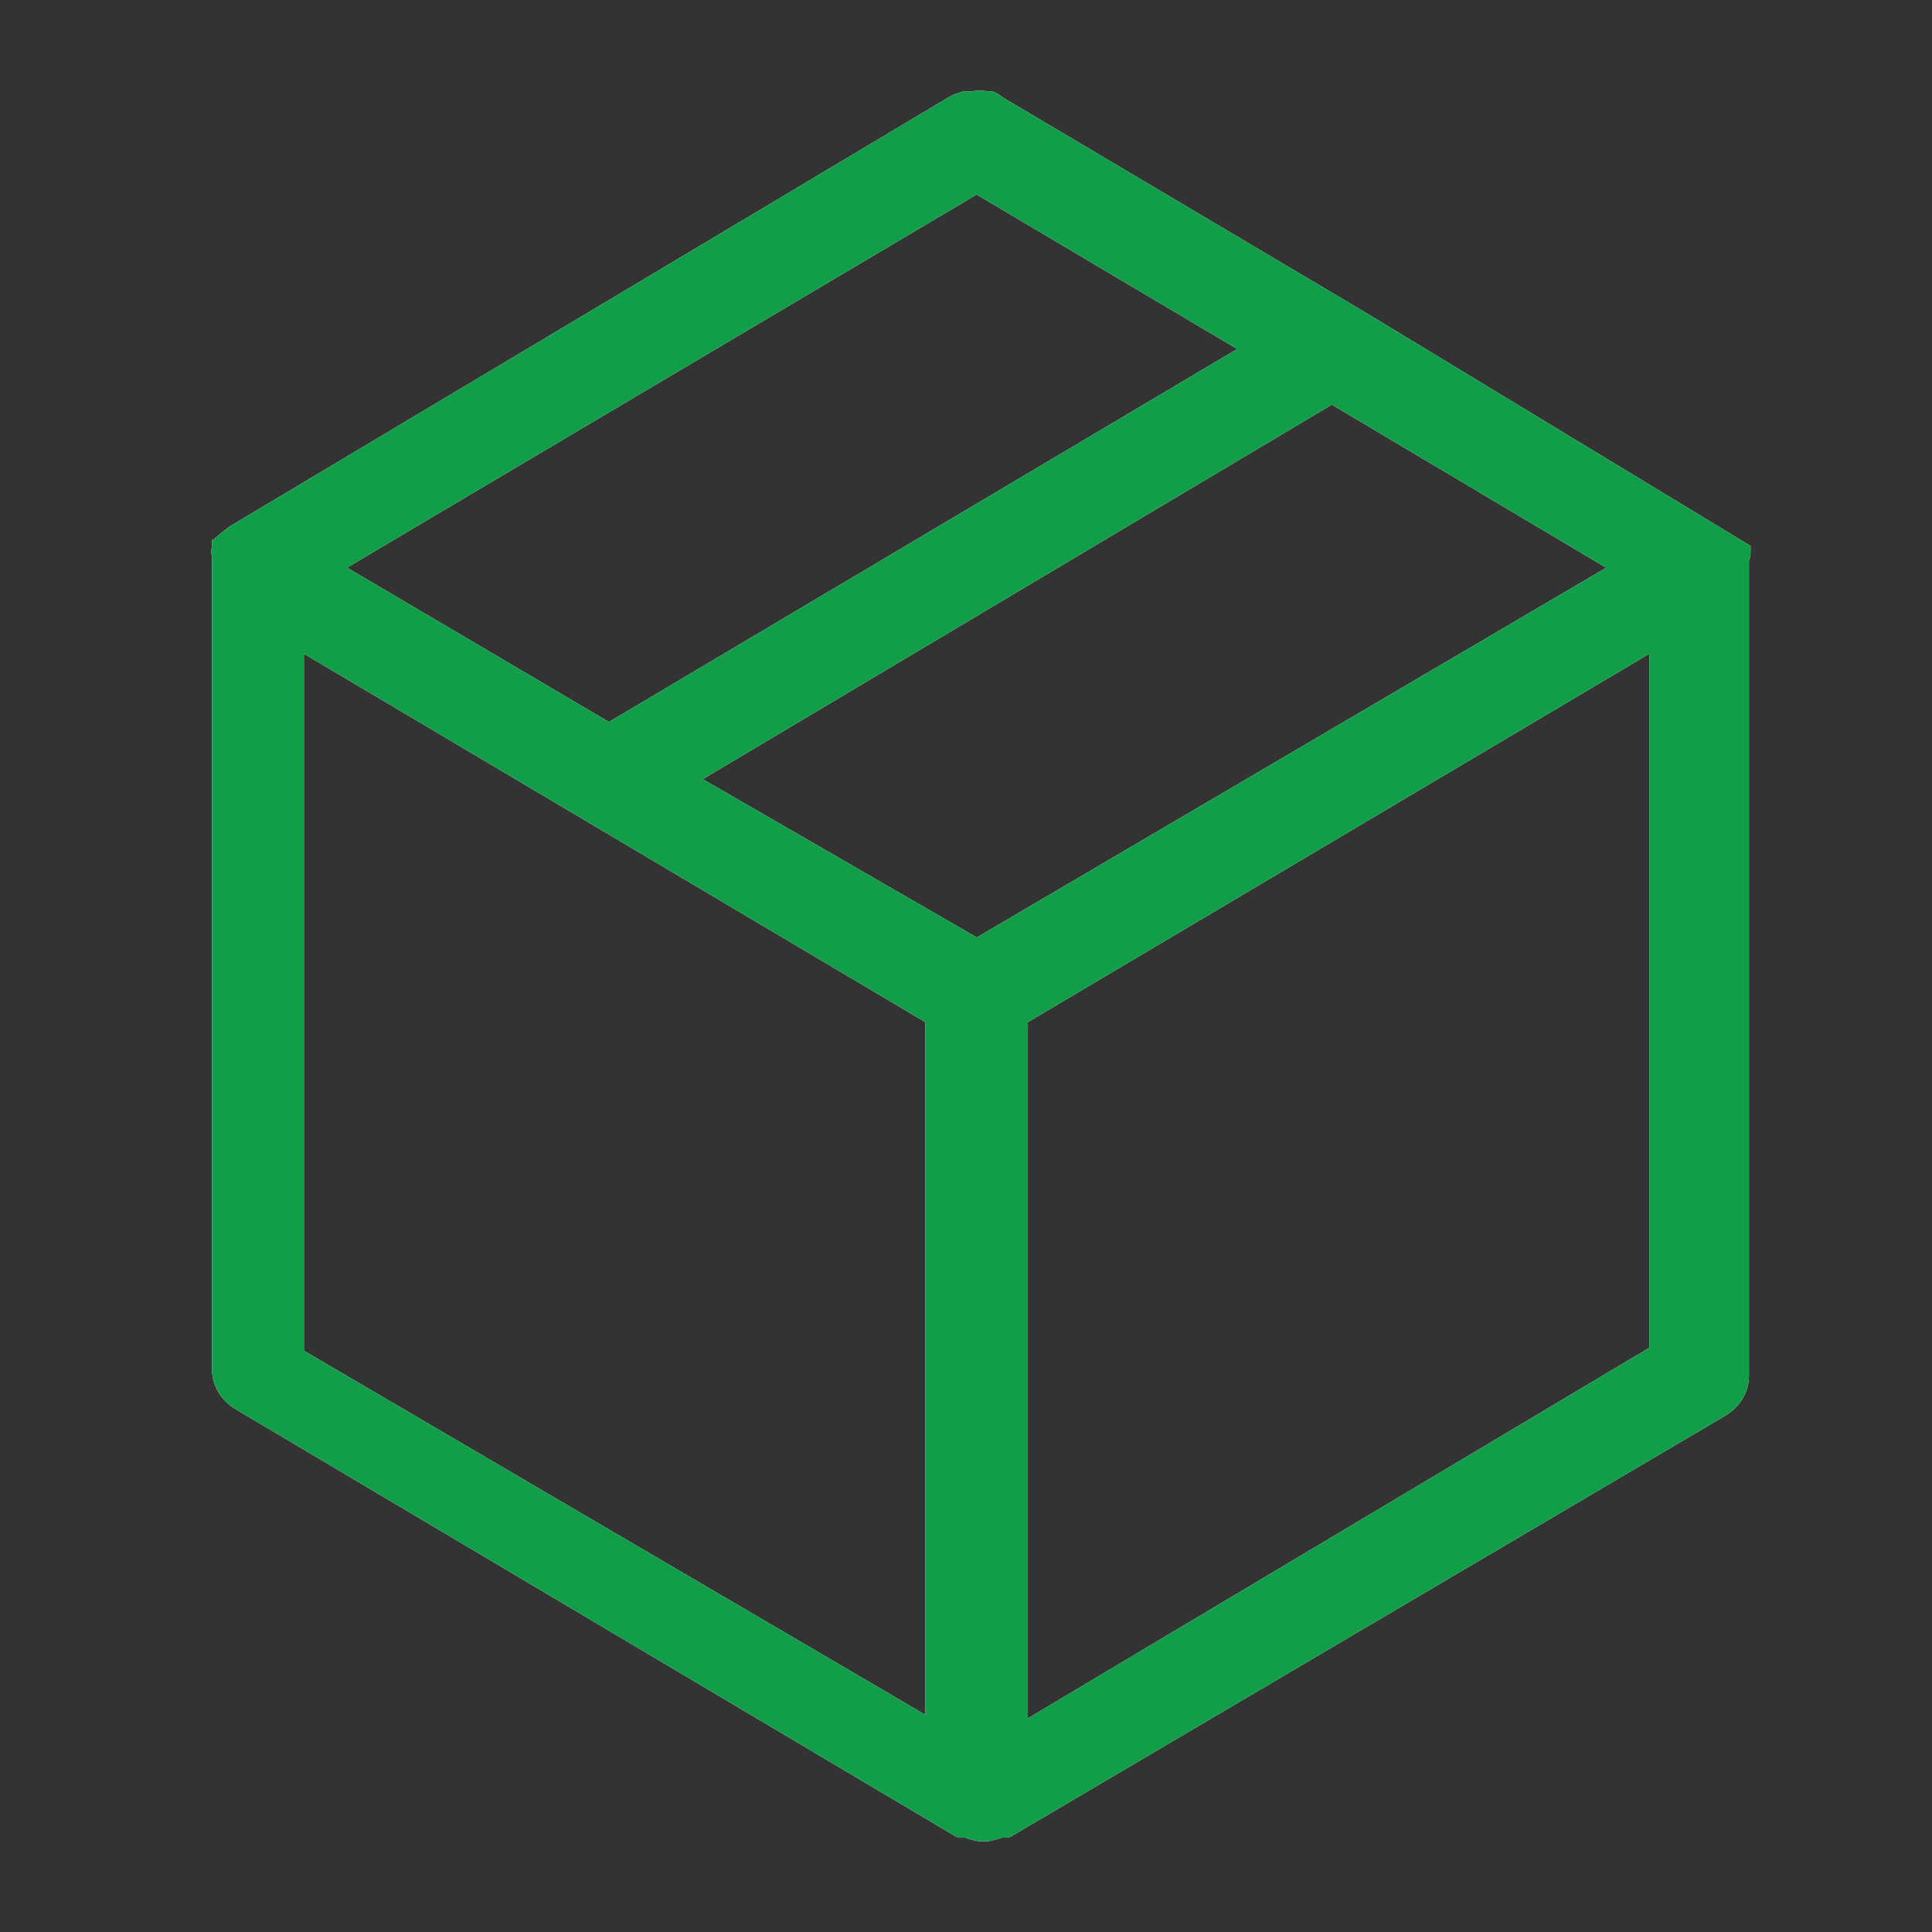
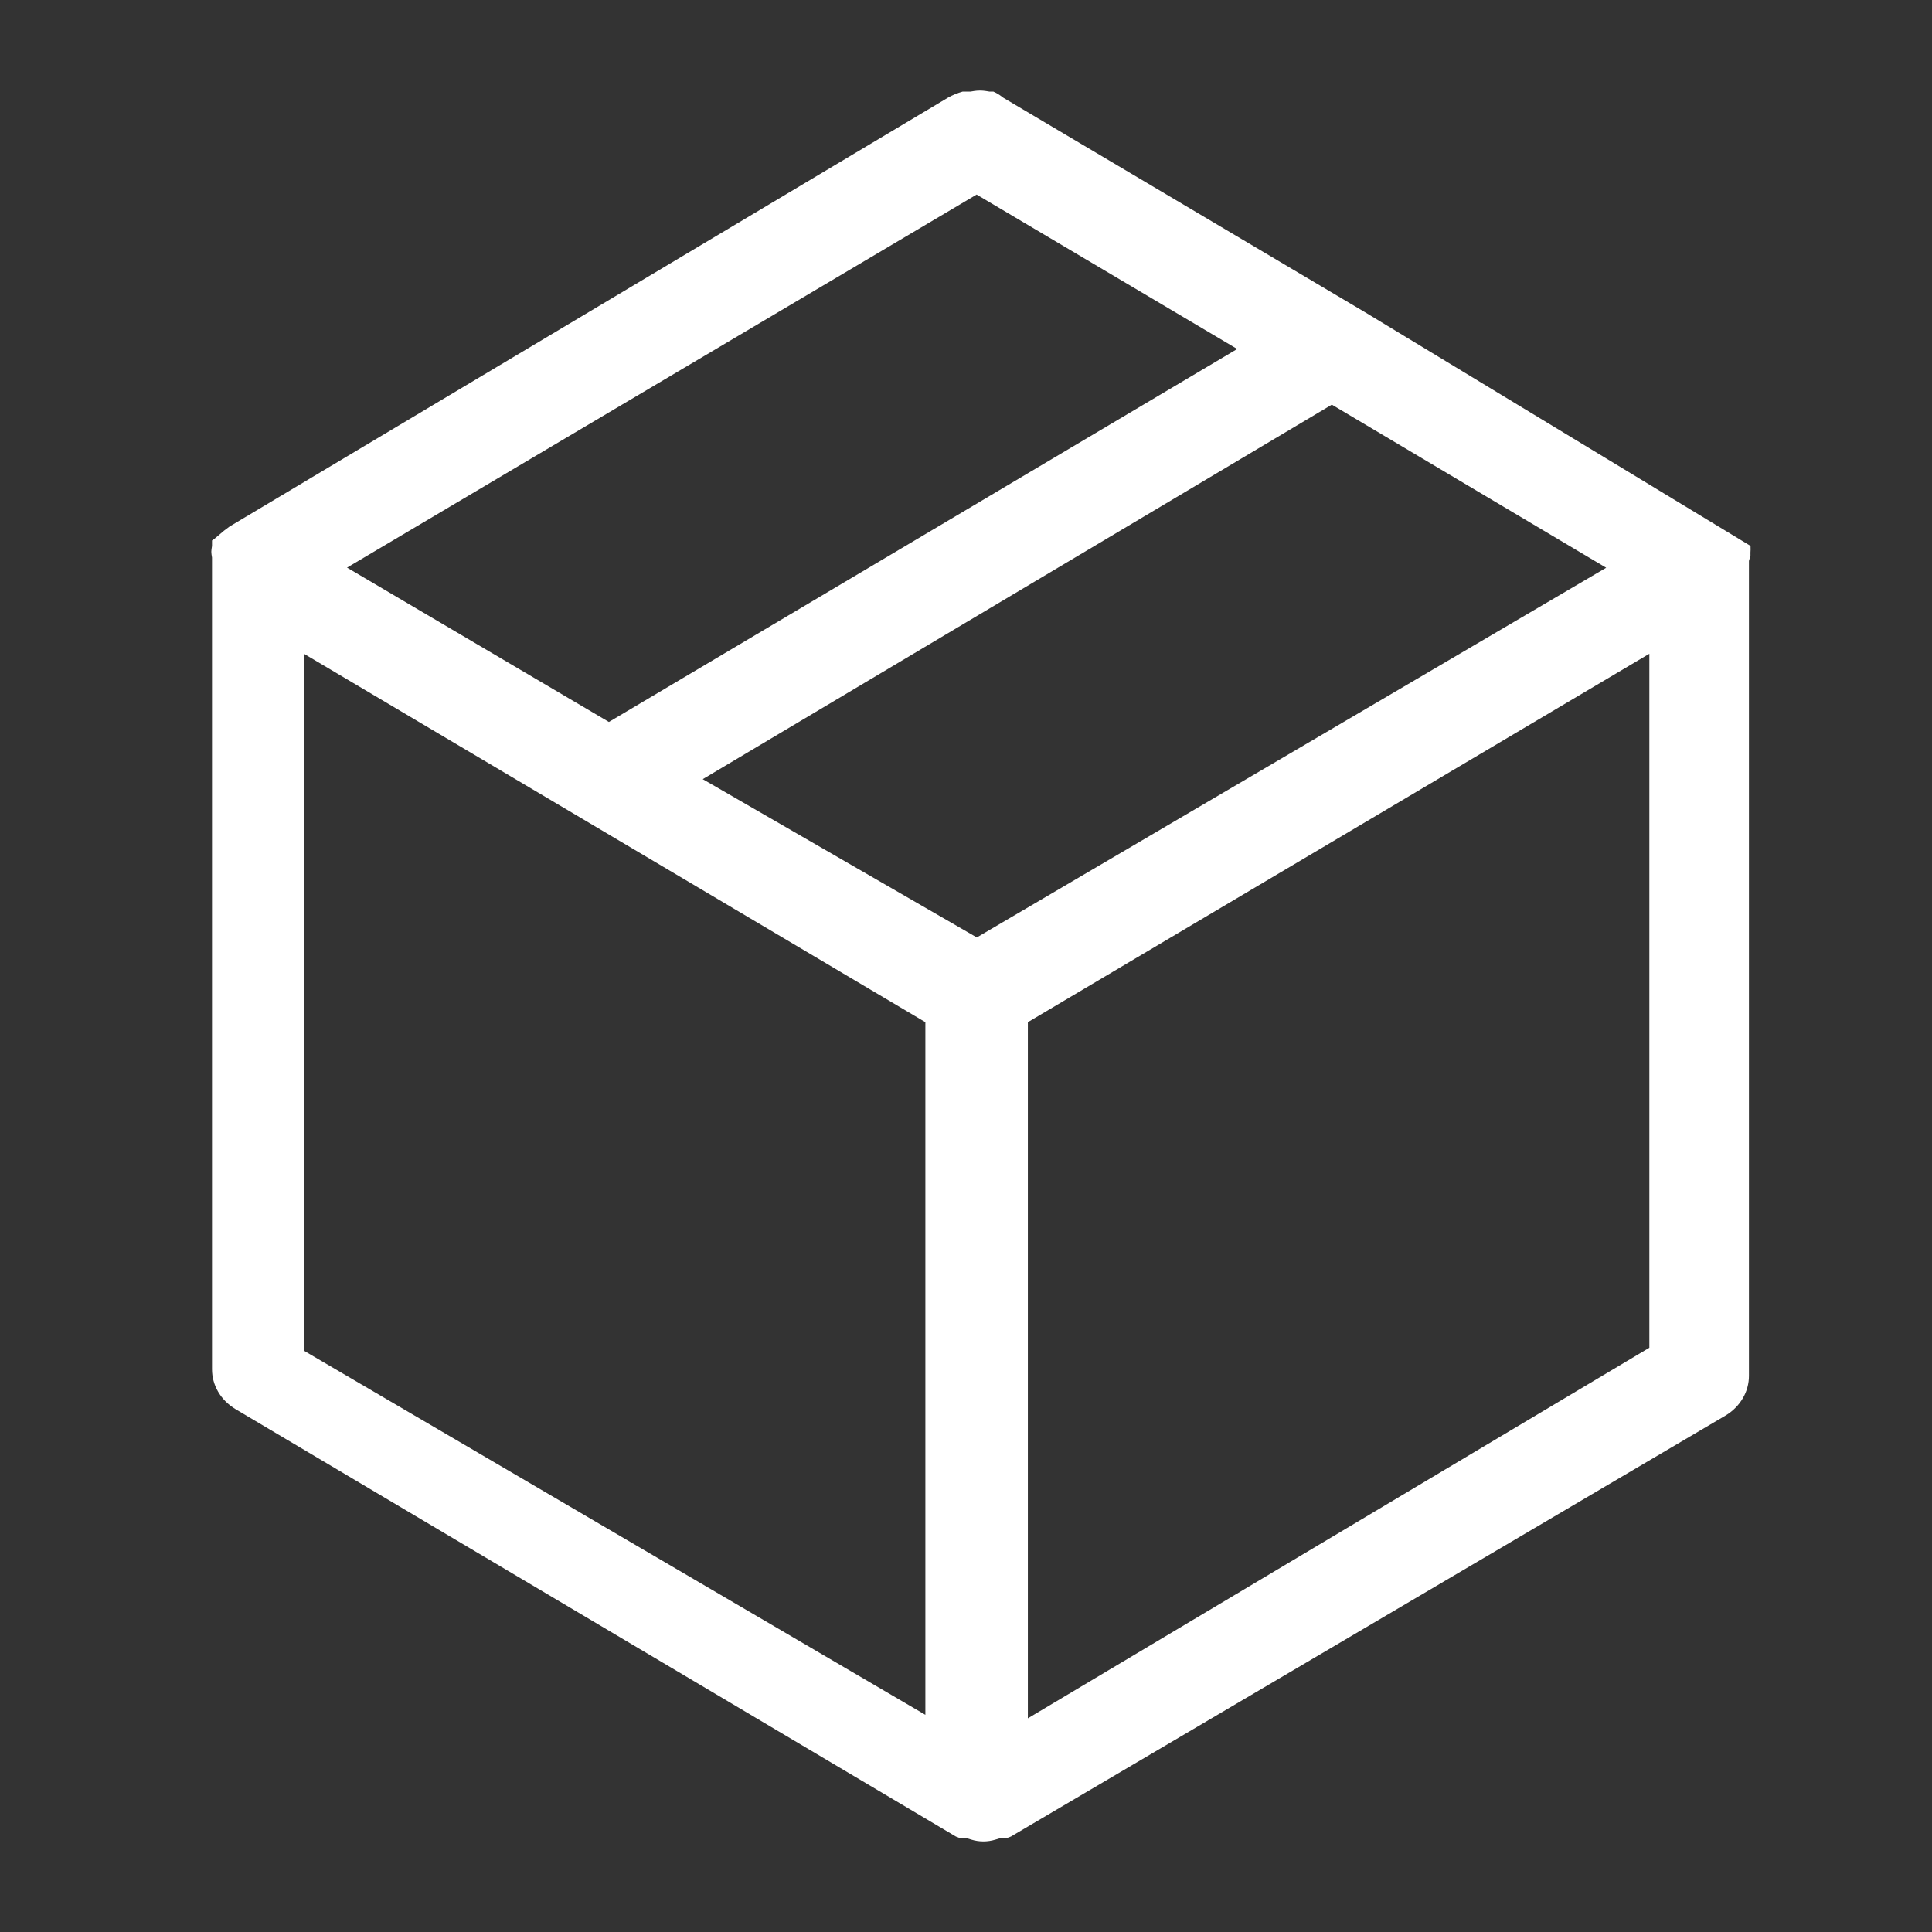
<svg xmlns="http://www.w3.org/2000/svg" width="64" height="64" viewBox="0 0 64 64" fill="none">
  <rect x="0" y="0" width="64" height="64" fill="#333333" stroke="none" />
  <path fill-rule="evenodd" clip-rule="evenodd" d="M57.162 46.891L57.166 46.889C57.411 46.741 57.605 46.541 57.737 46.312C57.87 46.082 57.937 45.829 57.936 45.575L57.936 45.571L57.936 18.581L57.987 18.408C57.985 18.341 57.986 18.273 57.991 18.206C57.989 18.165 57.988 18.124 57.989 18.084L45.203 10.334L33.239 3.24L33.17 3.188C33.09 3.127 33.001 3.075 32.905 3.034H32.776L32.658 3.015C32.529 2.995 32.398 2.995 32.269 3.015L32.151 3.034H31.89C31.721 3.081 31.559 3.147 31.409 3.231L7.605 17.441L7.419 17.581L7.102 17.85L7.023 17.903V18.085L7.006 18.198C6.998 18.251 6.998 18.305 7.006 18.358L7.023 18.471V45.36C7.023 45.614 7.09 45.868 7.222 46.097C7.354 46.327 7.55 46.528 7.795 46.675L7.797 46.677L31.665 60.838L31.766 60.877H31.967L32.181 60.941C32.437 61.02 32.714 61.02 32.971 60.941L33.184 60.877H33.385L33.489 60.837L57.162 46.891ZM32.352 6.445L40.984 11.561L20.171 23.916L11.496 18.803L32.352 6.445ZM30.654 56.806L10.067 44.744V21.656L30.654 33.861V56.806ZM32.358 31.054L23.279 25.811L44.119 13.405L53.207 18.807L32.358 31.054ZM54.637 44.645L34.049 56.922V33.861L54.637 21.656V44.645Z" fill="white" />
-   <path fill-rule="evenodd" clip-rule="evenodd" d="M57.166 46.889L57.162 46.891L33.489 60.837L33.385 60.877H33.184L32.971 60.941C32.714 61.02 32.437 61.02 32.181 60.941L31.967 60.877H31.766L31.665 60.838L7.797 46.677L7.795 46.675C7.55 46.528 7.354 46.327 7.222 46.097C7.09 45.868 7.023 45.614 7.023 45.36V18.471L7.006 18.358C6.998 18.305 6.998 18.251 7.006 18.198L7.023 18.085V17.903L7.102 17.85L7.419 17.581L7.605 17.441L31.409 3.231C31.559 3.147 31.721 3.081 31.89 3.034H32.151L32.269 3.015C32.398 2.995 32.529 2.995 32.658 3.015L32.776 3.034H32.905C33.001 3.075 33.09 3.127 33.17 3.188L33.239 3.24L45.203 10.334L57.989 18.084C57.988 18.124 57.989 18.165 57.991 18.206C57.986 18.273 57.985 18.341 57.987 18.408L57.936 18.581L57.936 45.571L57.936 45.575C57.937 45.829 57.87 46.082 57.737 46.312C57.605 46.541 57.411 46.741 57.166 46.889ZM32.352 6.445L40.984 11.561L20.171 23.916L11.496 18.803L32.352 6.445ZM30.654 56.806L10.067 44.744V21.656L30.654 33.861V56.806ZM32.358 31.054L23.279 25.811L44.119 13.405L53.207 18.807L32.358 31.054ZM54.637 44.645L34.049 56.922V33.861L54.637 21.656V44.645Z" fill="#129D49" />
</svg>